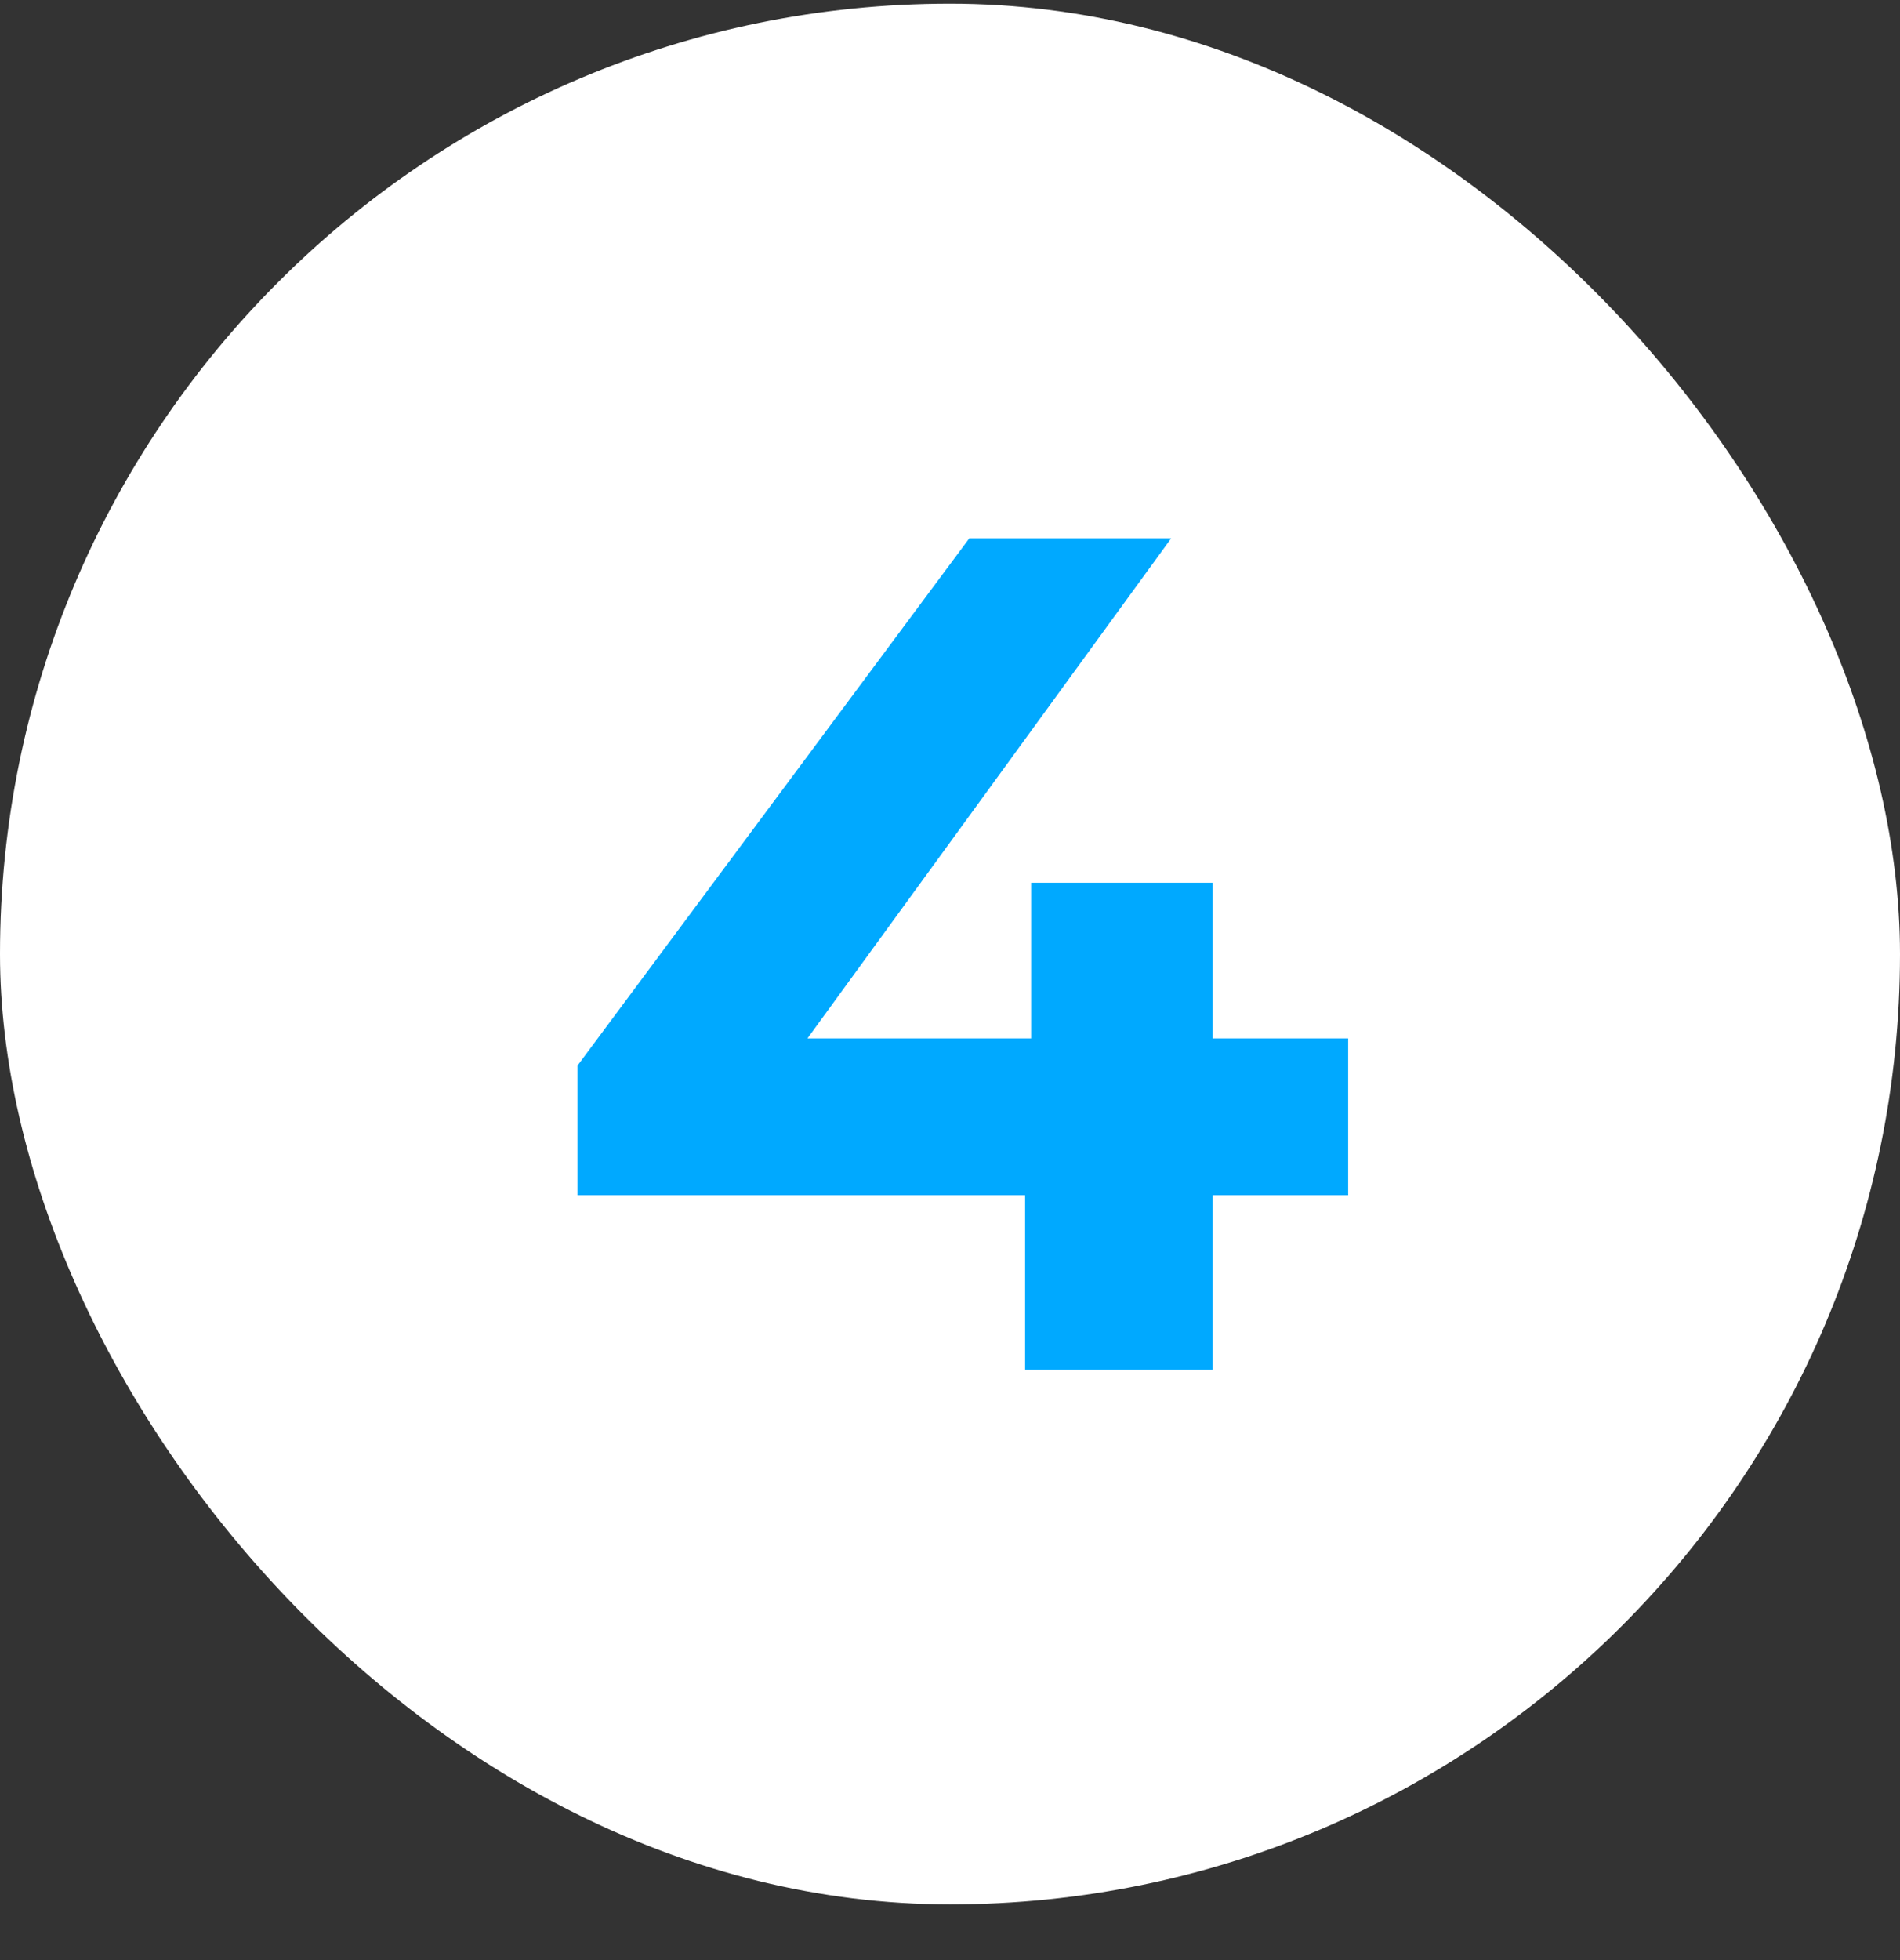
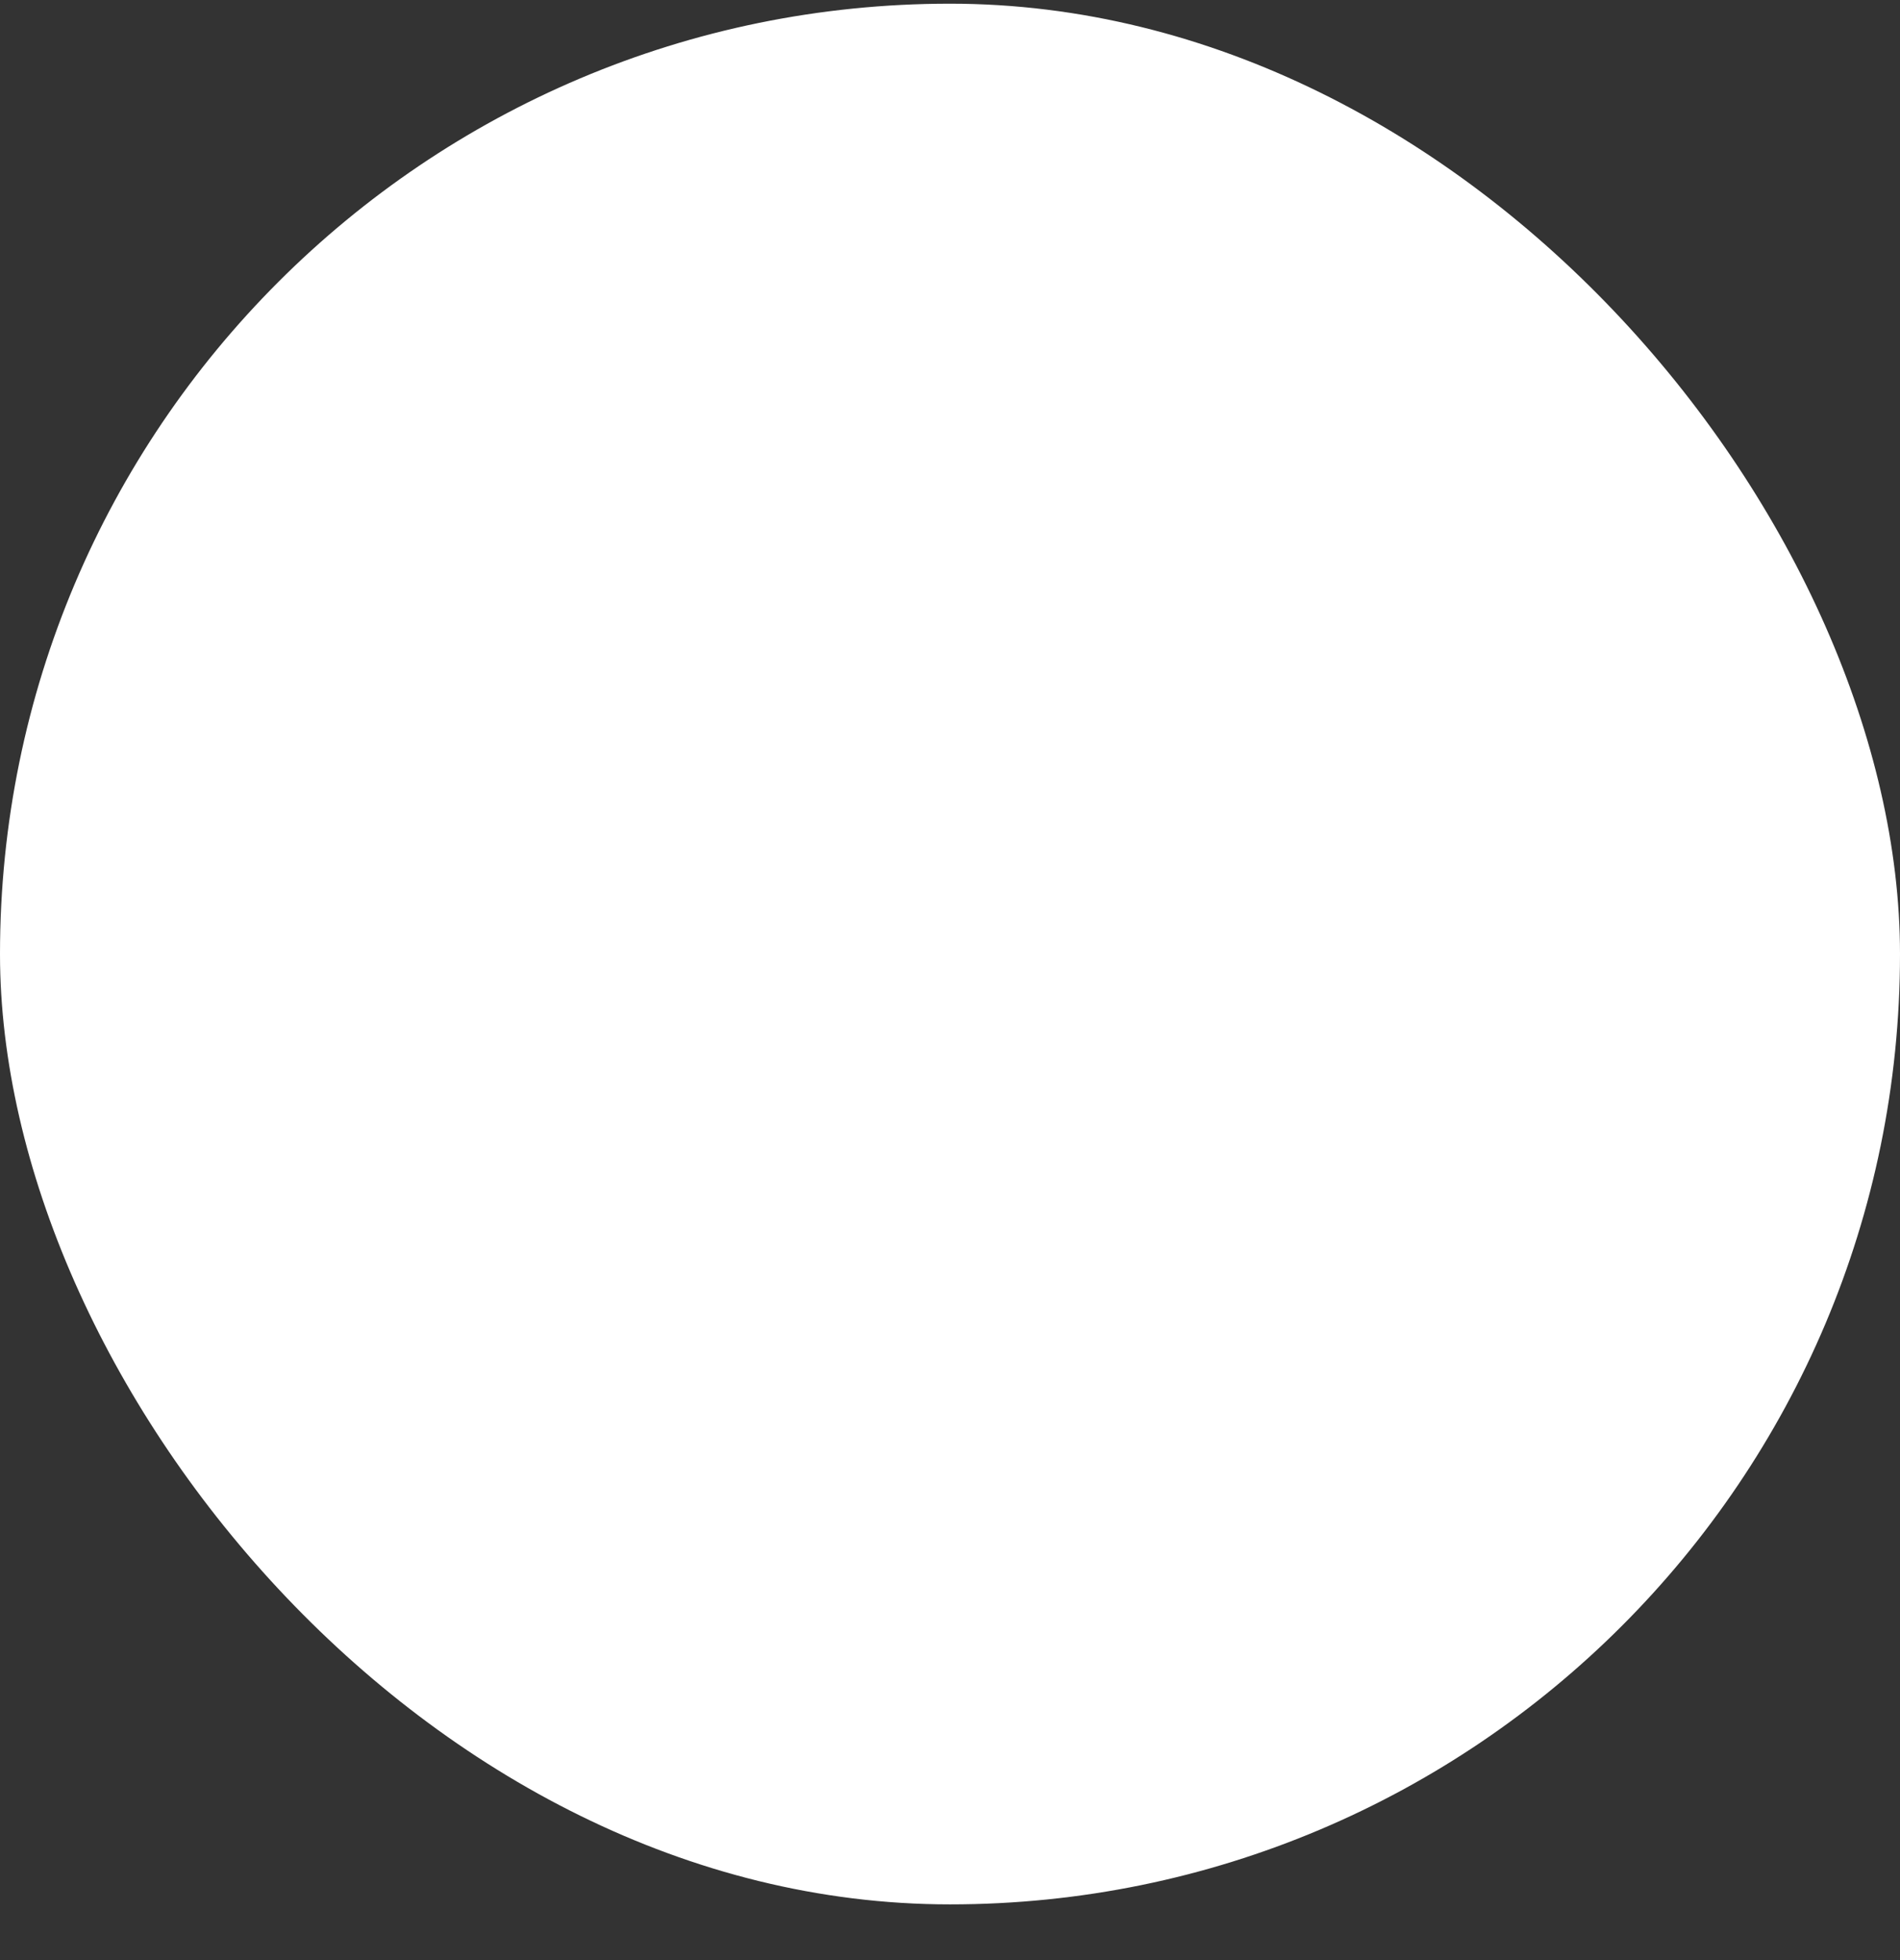
<svg xmlns="http://www.w3.org/2000/svg" width="32" height="33" viewBox="0 0 32 33" fill="none">
  <rect x="0" y="0" width="32" height="33" fill="#333333" stroke="none" />
  <rect y="0.062" width="32" height="32" rx="16" fill="white" />
-   <path d="M9.725 20.122V17.942L16.326 9.062H19.726L13.265 17.942L11.685 17.482H22.706V20.122H9.725ZM17.265 23.062V20.122L17.366 17.482V14.862H20.425V23.062H17.265Z" fill="#00A9FF" />
</svg>